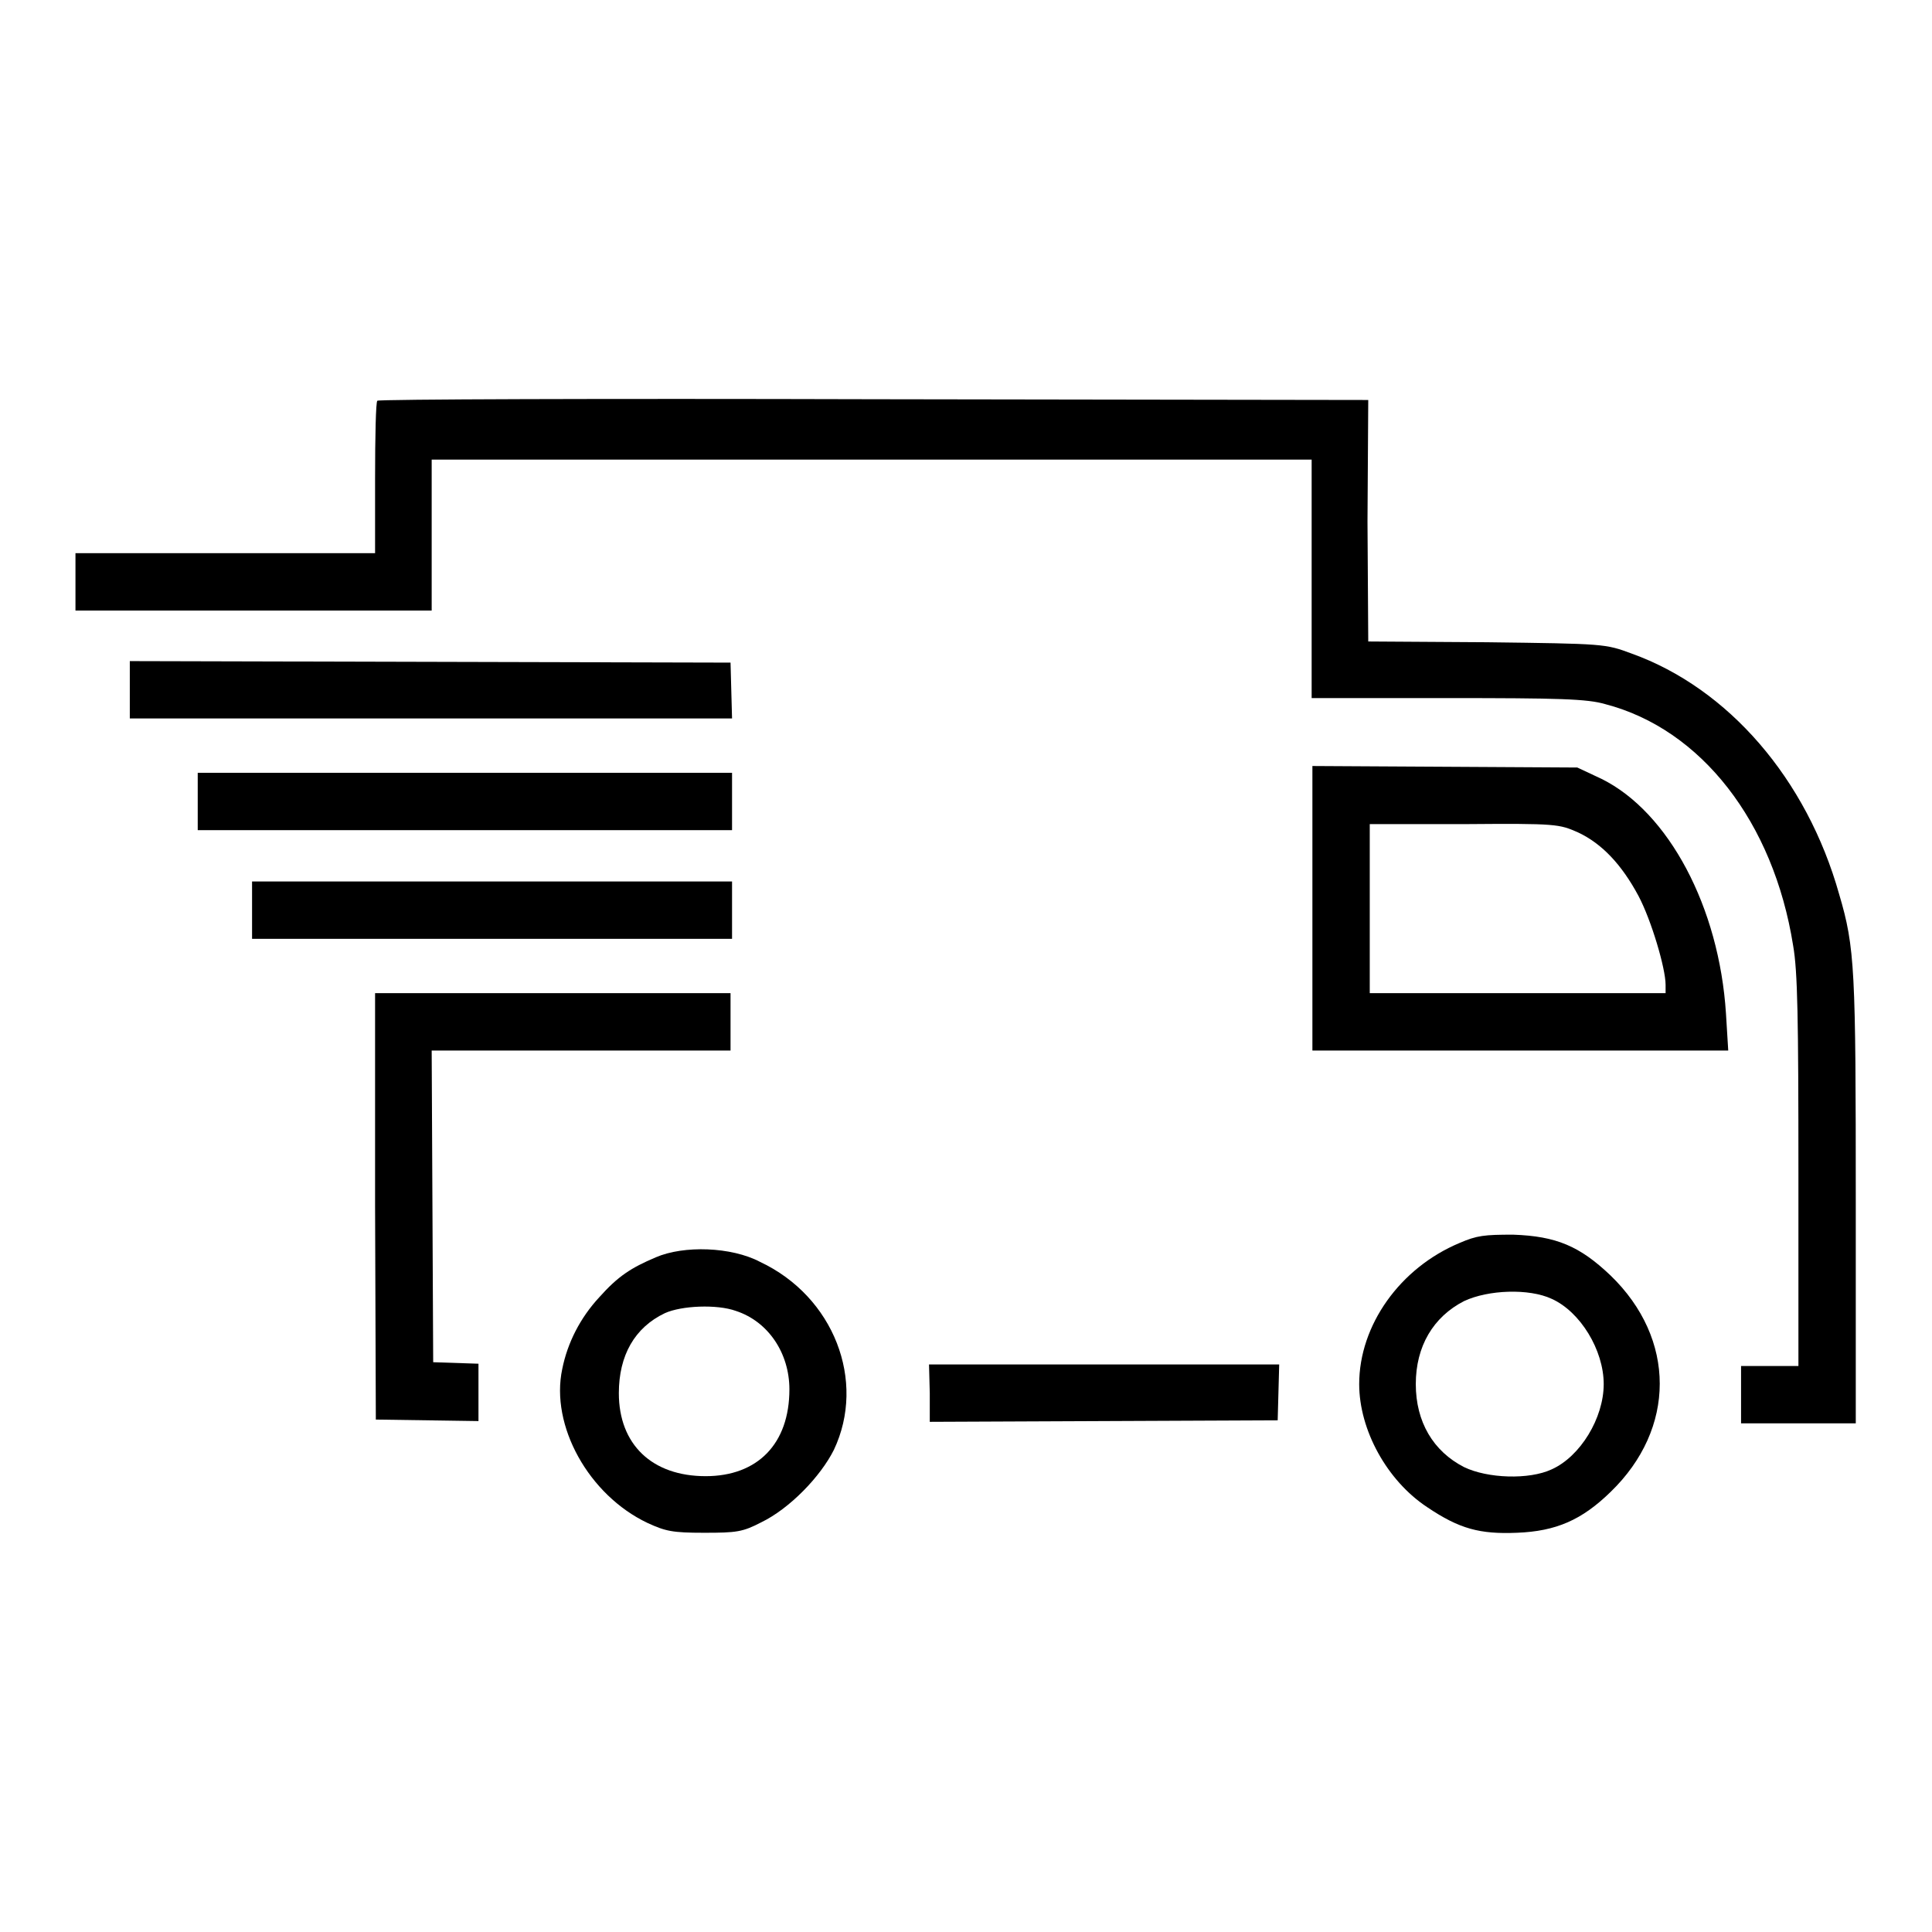
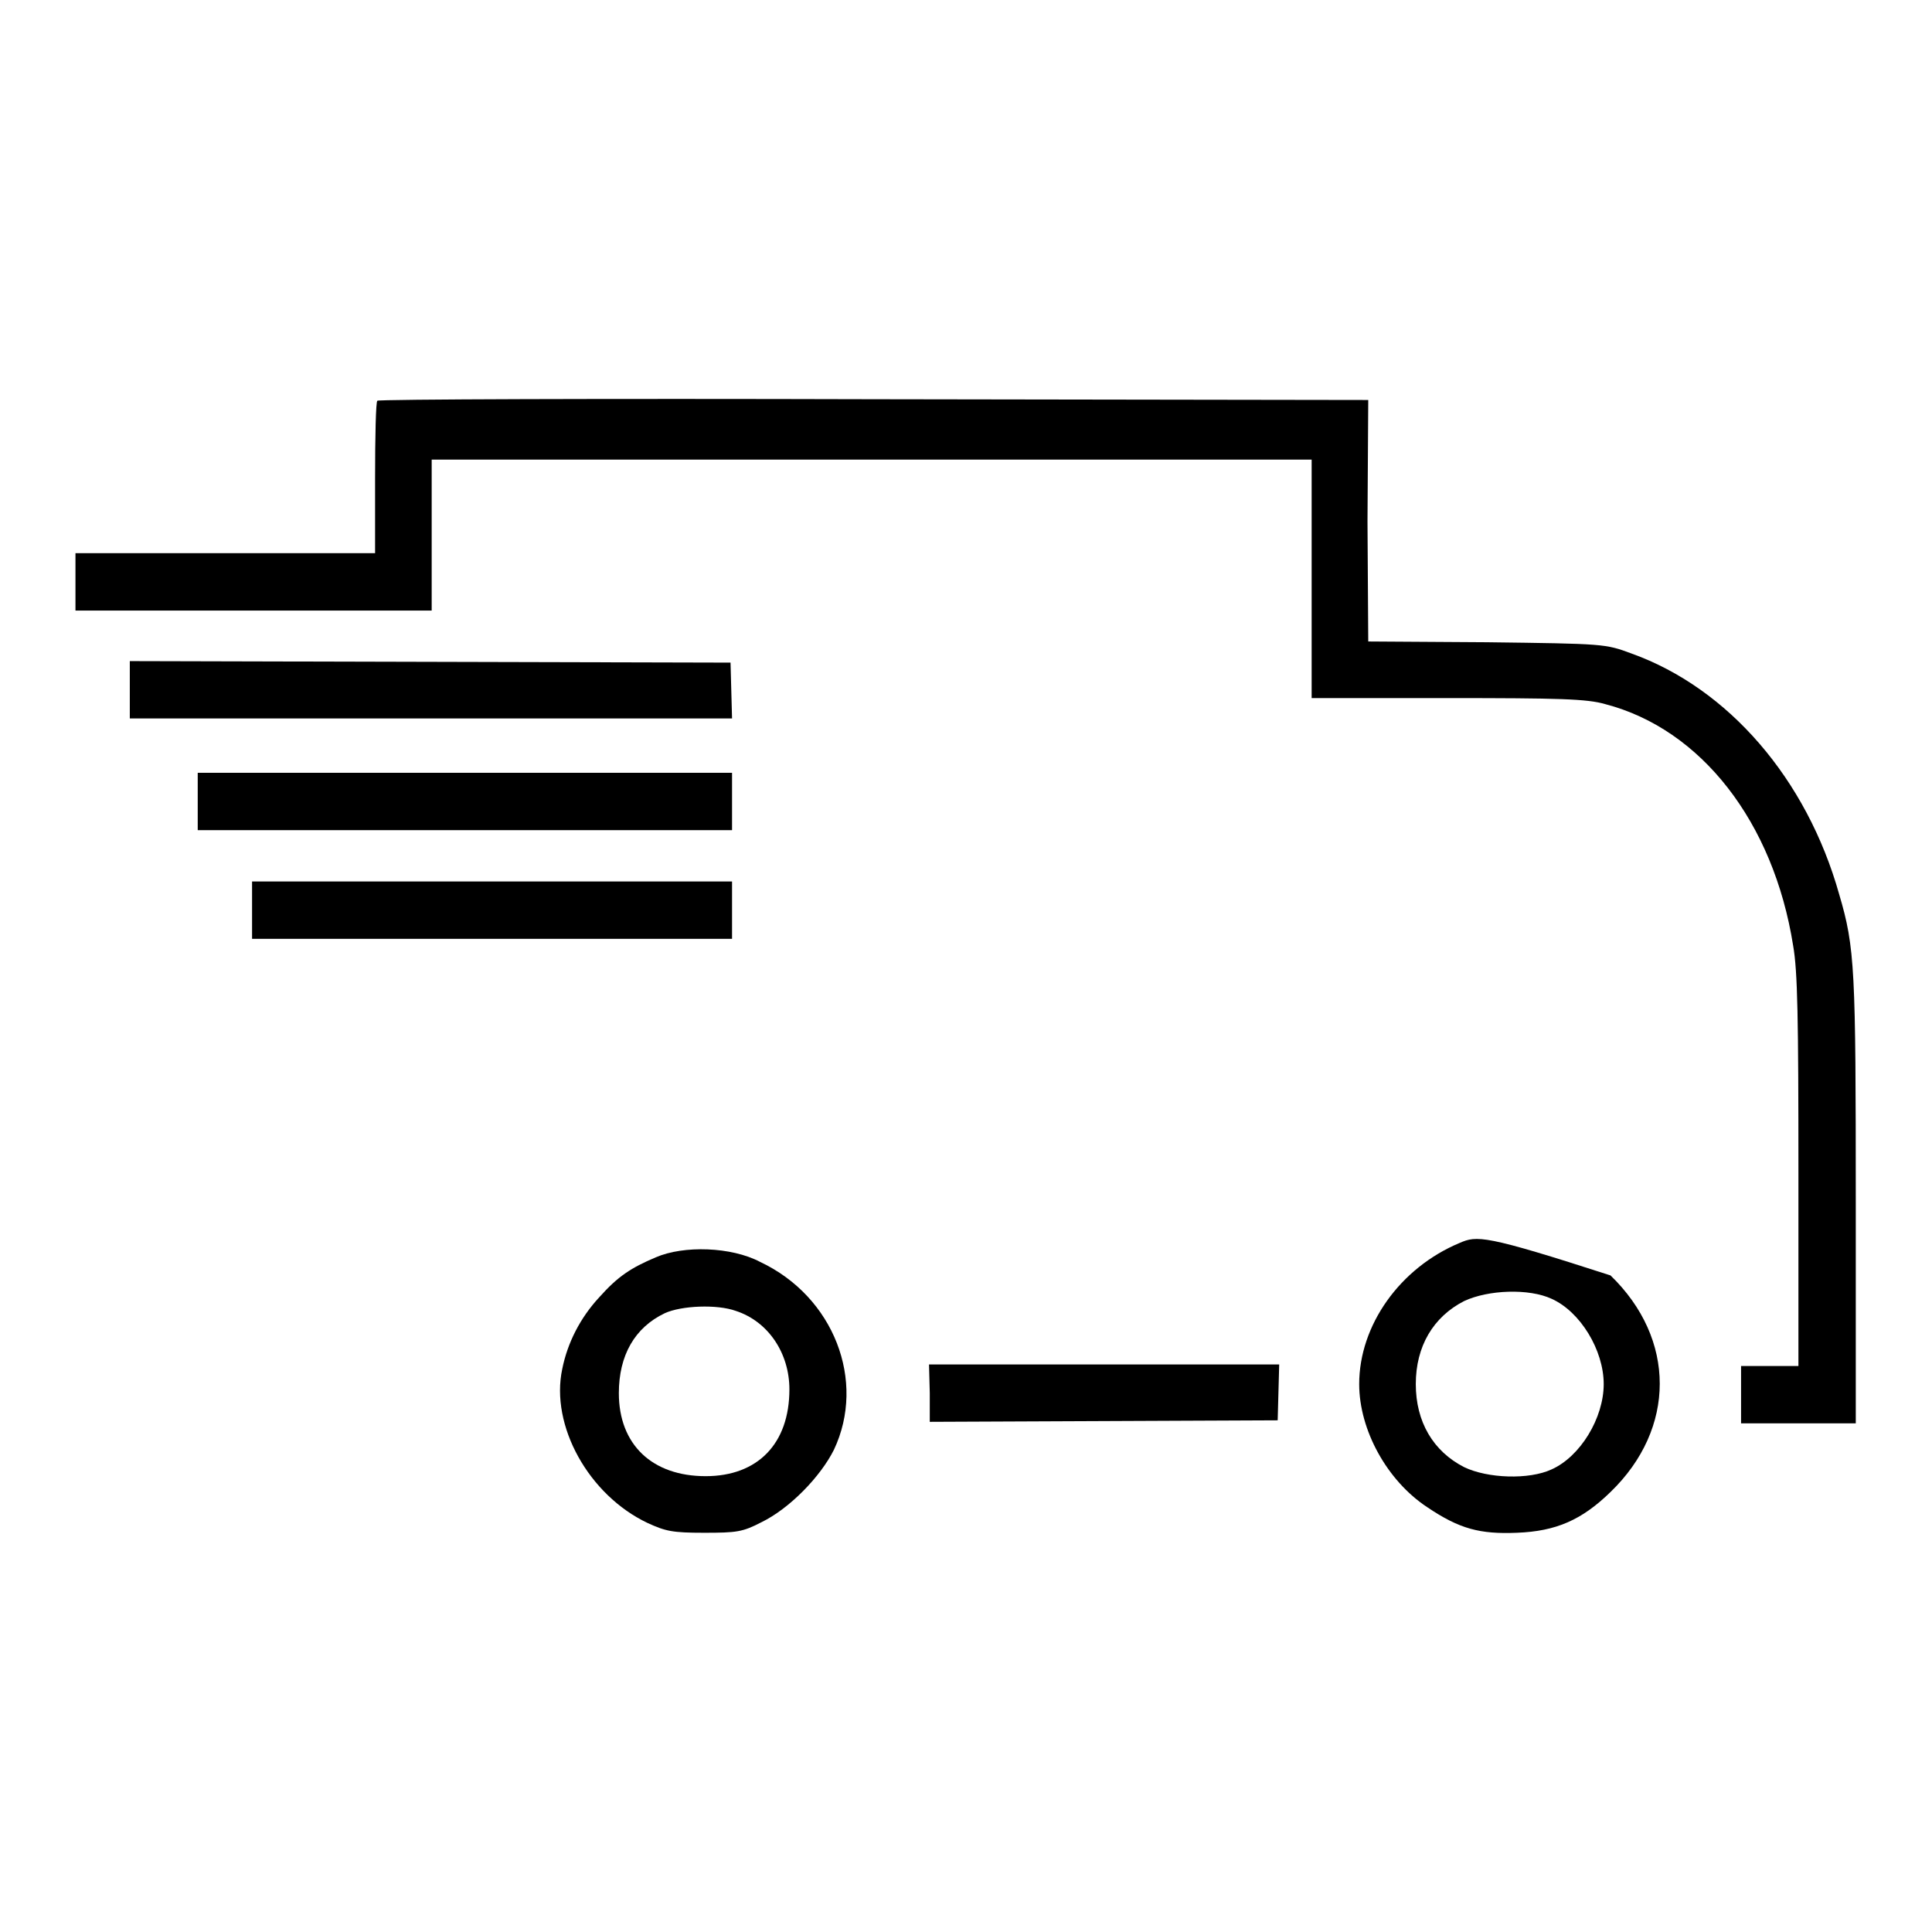
<svg xmlns="http://www.w3.org/2000/svg" version="1.1" x="0px" y="0px" viewBox="0 0 256 256" enable-background="new 0 0 256 256" xml:space="preserve">
  <g>
    <g>
      <g>
        <path fill="#000000" d="M50,53.1c-0.2,0.1-0.3,4.8-0.3,10.3v9.9H29.8H10v3.8v3.8h23.6h23.6v-10v-10h58.3h58.3v15.8v15.8h18c14.8,0,18.5,0.1,20.9,0.8c12.7,3.3,22.3,15.6,24.9,32c0.6,3.4,0.7,9.7,0.7,30v25.7h-3.8h-3.8v3.8v3.8h7.6h7.6v-29.3c0-30.9-0.1-33.7-2.2-40.8c-4.3-15.3-14.7-27.3-27.5-31.9c-3.5-1.3-3.6-1.3-19.2-1.5l-15.7-0.1l-0.1-15.9L181.3,53l-65.5-0.1C79.8,52.8,50.1,52.9,50,53.1z" />
        <path fill="#000000" d="M17.2,91.4v3.8h39.9H97l-0.1-3.7l-0.1-3.7L57,87.7l-39.8-0.1V91.4L17.2,91.4z" />
-         <path fill="#000000" d="M173.9,120.3v18.9h27.6h27.5l-0.3-4.9c-0.9-14.1-7.6-26.7-16.5-31.1l-3.2-1.5l-17.5-0.1l-17.6-0.1L173.9,120.3L173.9,120.3z M209.1,110.3c3.2,1.5,5.8,4.3,8,8.4c1.7,3.2,3.6,9.6,3.6,11.8v1.1h-19.6h-19.6v-11.2v-11.2h12.6C206.3,109.1,206.6,109.2,209.1,110.3z" />
        <path fill="#000000" d="M26.2,106.2v3.8h35.4h35.4v-3.8v-3.8H61.6H26.2V106.2z" />
        <path fill="#000000" d="M33.4,120.6v3.8h31.8h31.8v-3.8v-3.8H65.2H33.4V120.6z" />
-         <path fill="#000000" d="M49.7,159.8l0.1,28.3l6.8,0.1l6.8,0.1v-3.8v-3.8l-3-0.1l-3-0.1l-0.1-20.7l-0.1-20.6h19.8h19.8v-3.8v-3.8H73.3H49.7L49.7,159.8z" />
-         <path fill="#000000" d="M193.4,164.7c-7.9,3.3-13.3,10.9-13.3,18.7c0,6.1,3.7,12.8,9,16.3c4.3,2.9,7,3.6,11.9,3.4c5.2-0.2,8.6-1.7,12.4-5.4c8.7-8.4,8.7-20.3,0-28.7c-4.1-3.9-7.2-5.2-12.9-5.4C196.7,163.6,195.7,163.7,193.4,164.7z M205.6,172.1c3.8,1.7,6.9,6.8,6.9,11.3s-3.1,9.6-6.9,11.3c-3,1.4-8.5,1.2-11.6-0.3c-4.1-2.1-6.4-6-6.4-11s2.3-8.9,6.4-11C197.2,170.9,202.6,170.7,205.6,172.1z" />
+         <path fill="#000000" d="M193.4,164.7c-7.9,3.3-13.3,10.9-13.3,18.7c0,6.1,3.7,12.8,9,16.3c4.3,2.9,7,3.6,11.9,3.4c5.2-0.2,8.6-1.7,12.4-5.4c8.7-8.4,8.7-20.3,0-28.7C196.7,163.6,195.7,163.7,193.4,164.7z M205.6,172.1c3.8,1.7,6.9,6.8,6.9,11.3s-3.1,9.6-6.9,11.3c-3,1.4-8.5,1.2-11.6-0.3c-4.1-2.1-6.4-6-6.4-11s2.3-8.9,6.4-11C197.2,170.9,202.6,170.7,205.6,172.1z" />
        <path fill="#000000" d="M86.9,166.6c-3.3,1.4-5,2.5-7.5,5.3c-2.5,2.7-4.2,6-4.9,9.5c-1.6,7.5,3.5,16.7,11.3,20.4c2.4,1.1,3.3,1.3,7.5,1.3c4.3,0,5.1-0.1,7.6-1.4c3.7-1.8,7.8-6,9.6-9.6c4.3-9.1,0-20.3-9.8-24.9C96.9,165.2,90.6,165,86.9,166.6z M97.5,173.7c4.3,1.4,7.1,5.6,7.1,10.4c0,7.2-4.2,11.5-11.1,11.5c-7.1,0-11.5-4.2-11.5-11c0-5,2.1-8.7,6.1-10.6C90.3,173,95,172.8,97.5,173.7z" />
        <path fill="#000000" d="M123.2,184.6v3.8l23.1-0.1l23-0.1l0.1-3.7l0.1-3.7h-23.2h-23.2L123.2,184.6L123.2,184.6z" />
      </g>
    </g>
  </g>
</svg>